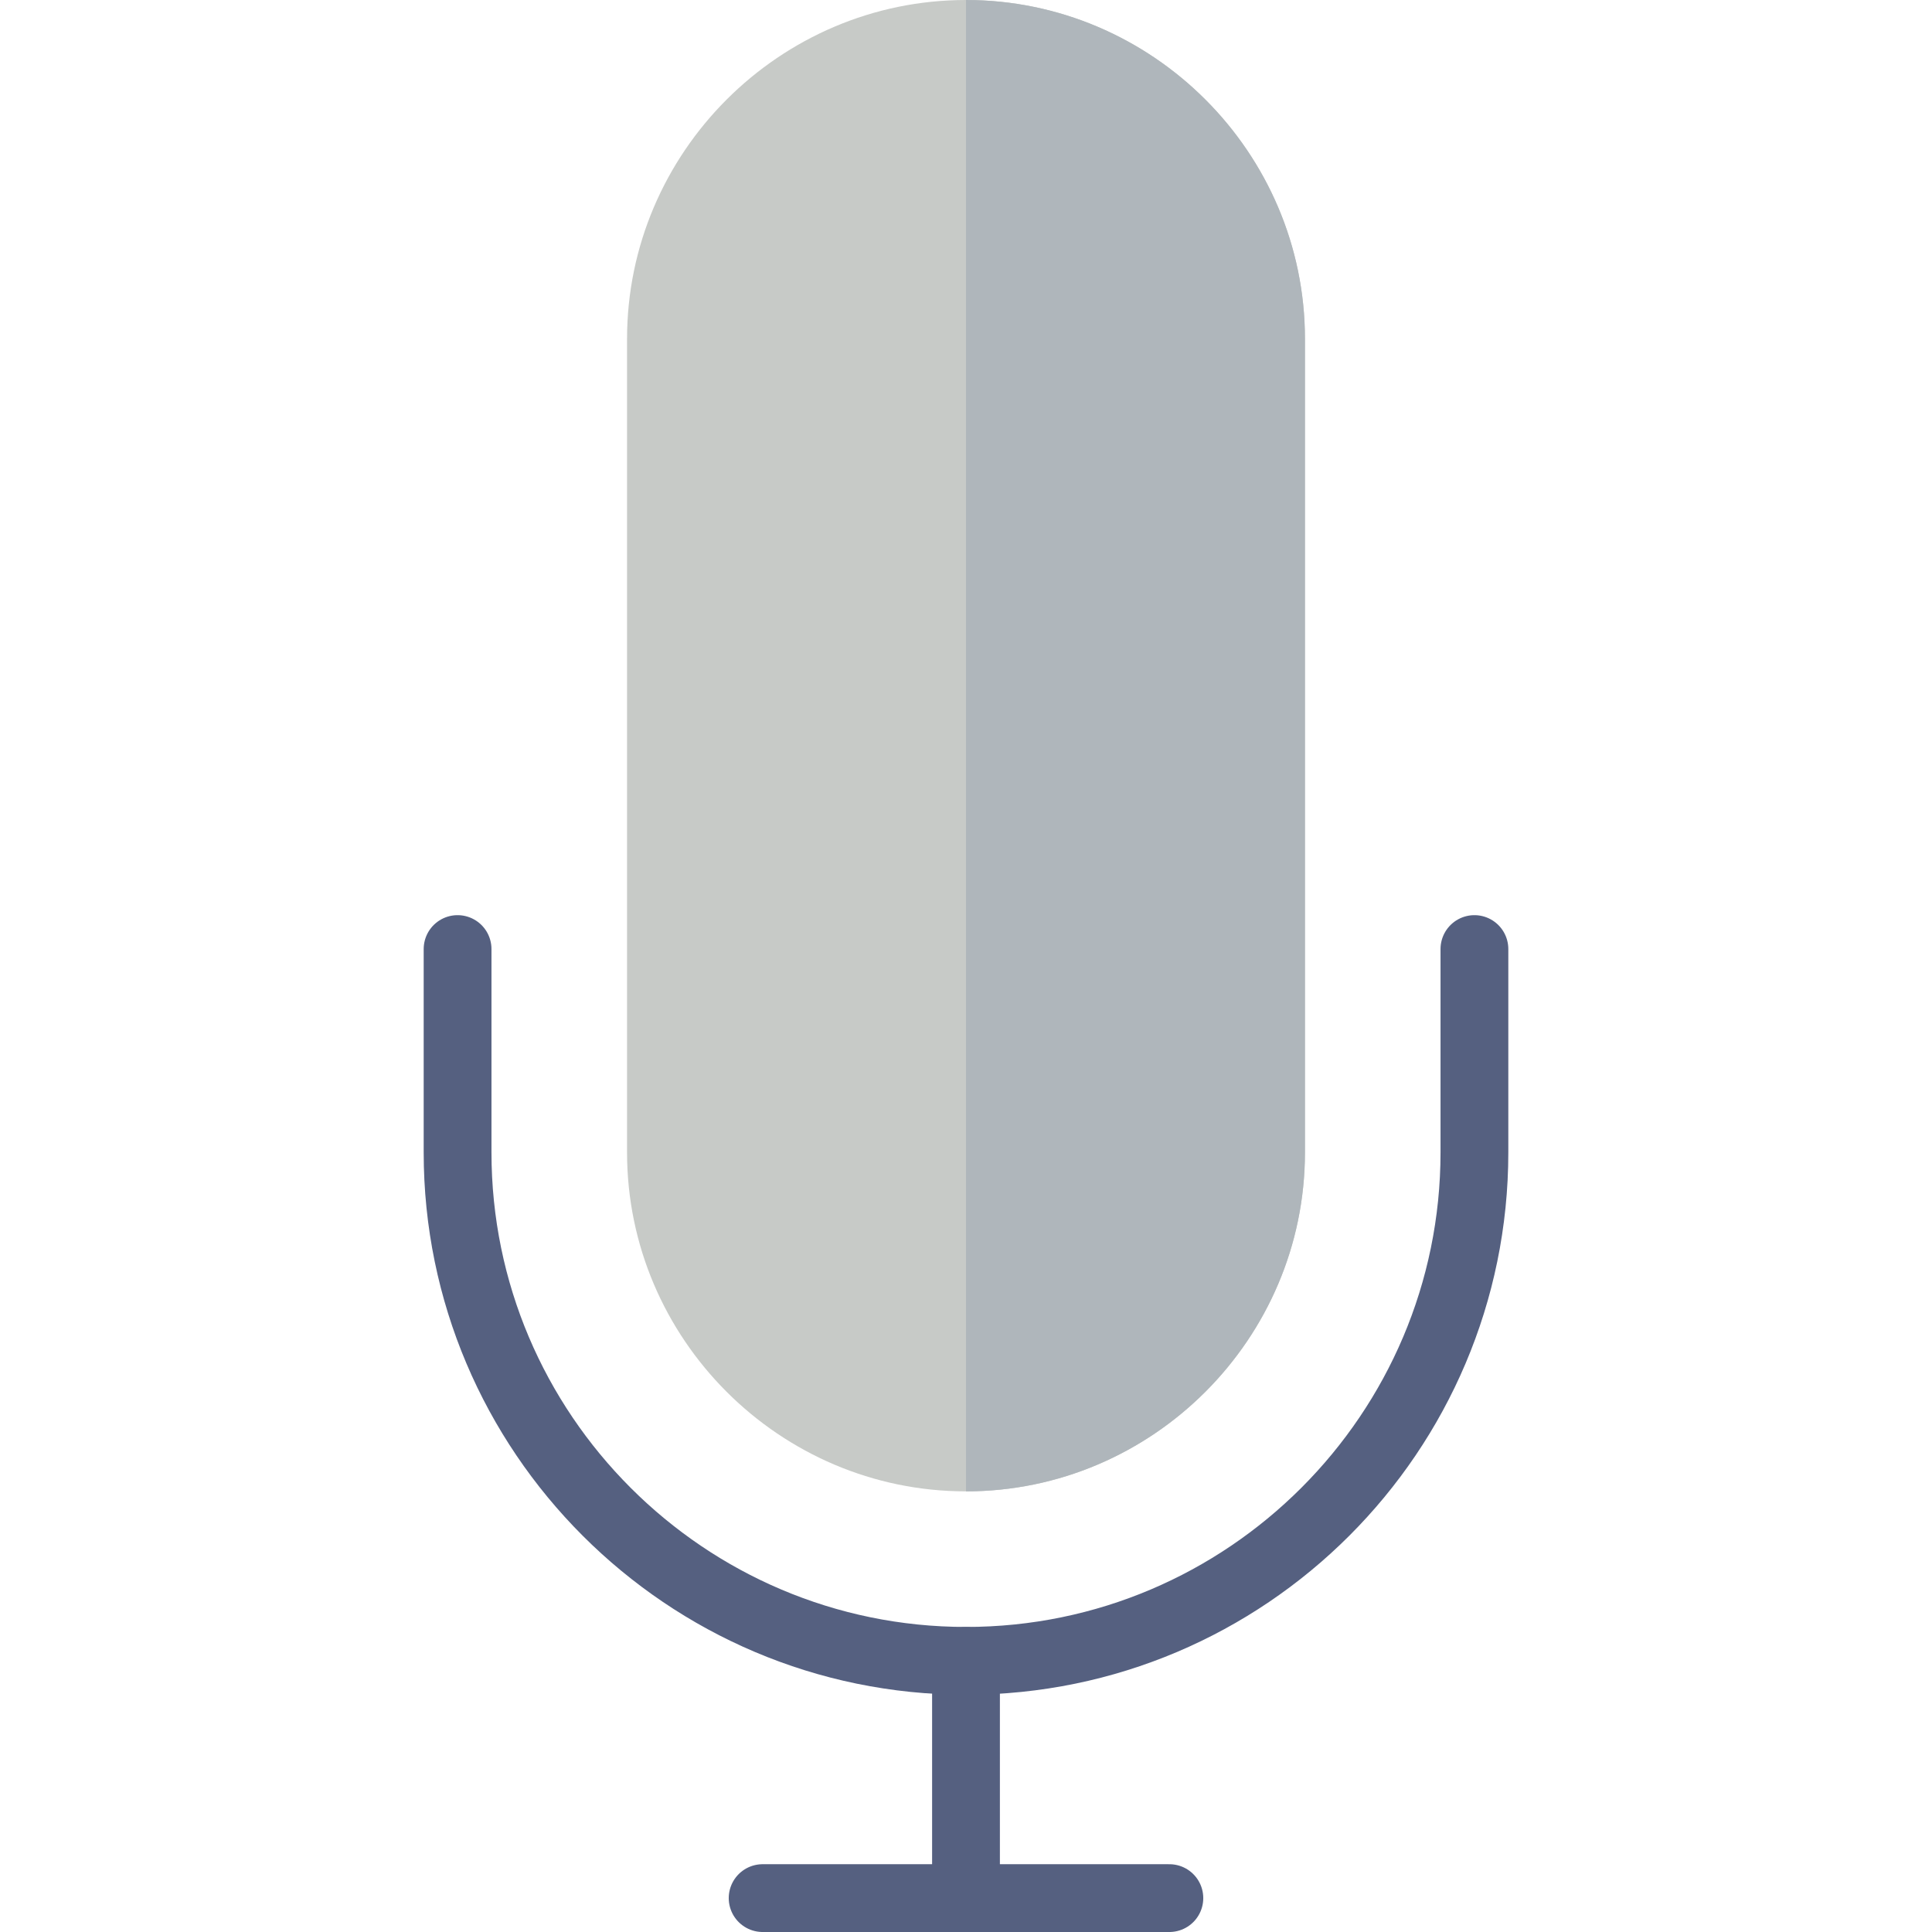
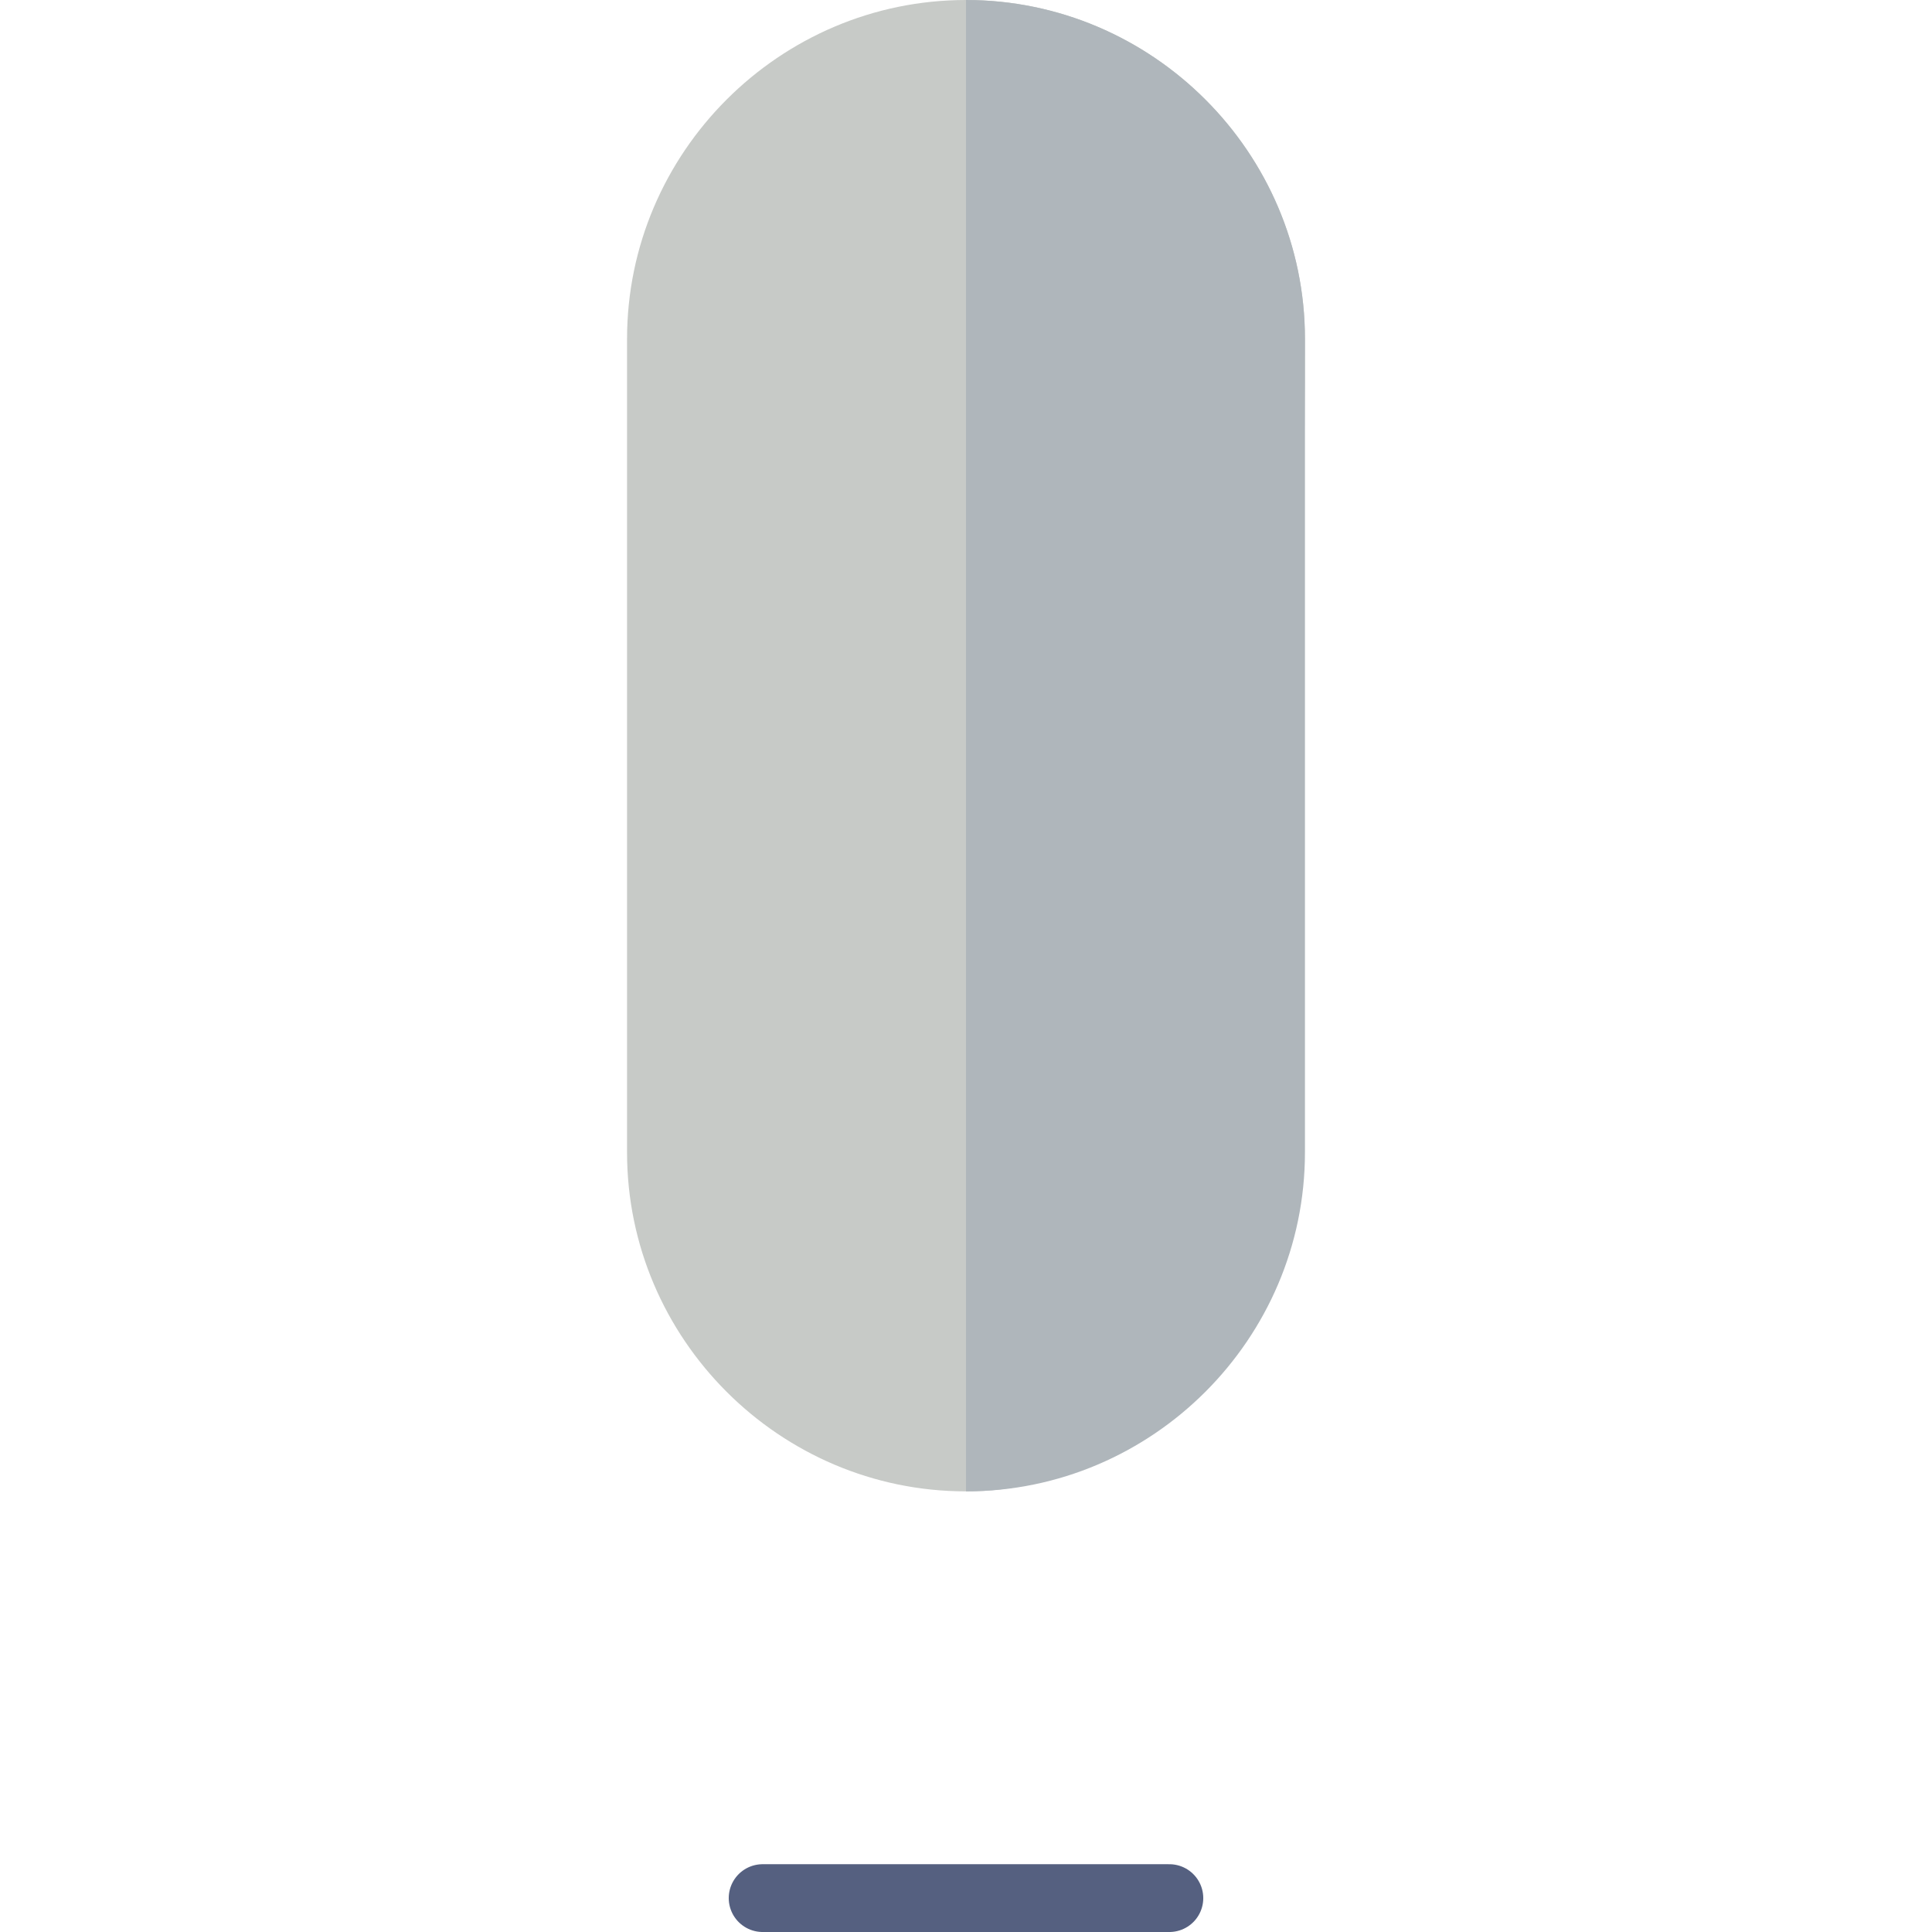
<svg xmlns="http://www.w3.org/2000/svg" version="1.1" id="Capa_1" viewBox="0 0 57 57" xml:space="preserve">
-   <path style="fill:none;stroke:#556080;stroke-width:2;stroke-linecap:round;stroke-miterlimit:10;" d="M43.5,28v6  c0,8.271-6.729,15-15,15s-15-6.729-15-15v-6" />
-   <path style="fill:#C7CAC7;" d="M28.5,44L28.5,44c-5.5,0-10-4.5-10-10V10c0-5.5,4.5-10,10-10h0c5.5,0,10,4.5,10,10v24  C38.5,39.5,34,44,28.5,44z" />
-   <line style="fill:none;stroke:#556080;stroke-width:2;stroke-linecap:round;stroke-miterlimit:10;" x1="28.5" y1="49" x2="28.5" y2="56" />
+   <path style="fill:#C7CAC7;" d="M28.5,44L28.5,44c-5.5,0-10-4.5-10-10V10c0-5.5,4.5-10,10-10h0c5.5,0,10,4.5,10,10C38.5,39.5,34,44,28.5,44z" />
  <polyline style="fill:none;stroke:#556080;stroke-width:2;stroke-linecap:round;stroke-miterlimit:10;" points="34.5,56 28.5,56   22.5,56 " />
  <path style="fill:#AFB6BB;" d="M38.5,34V10c0-5.5-4.5-10-10-10v44C34,44,38.5,39.5,38.5,34z" />
</svg>